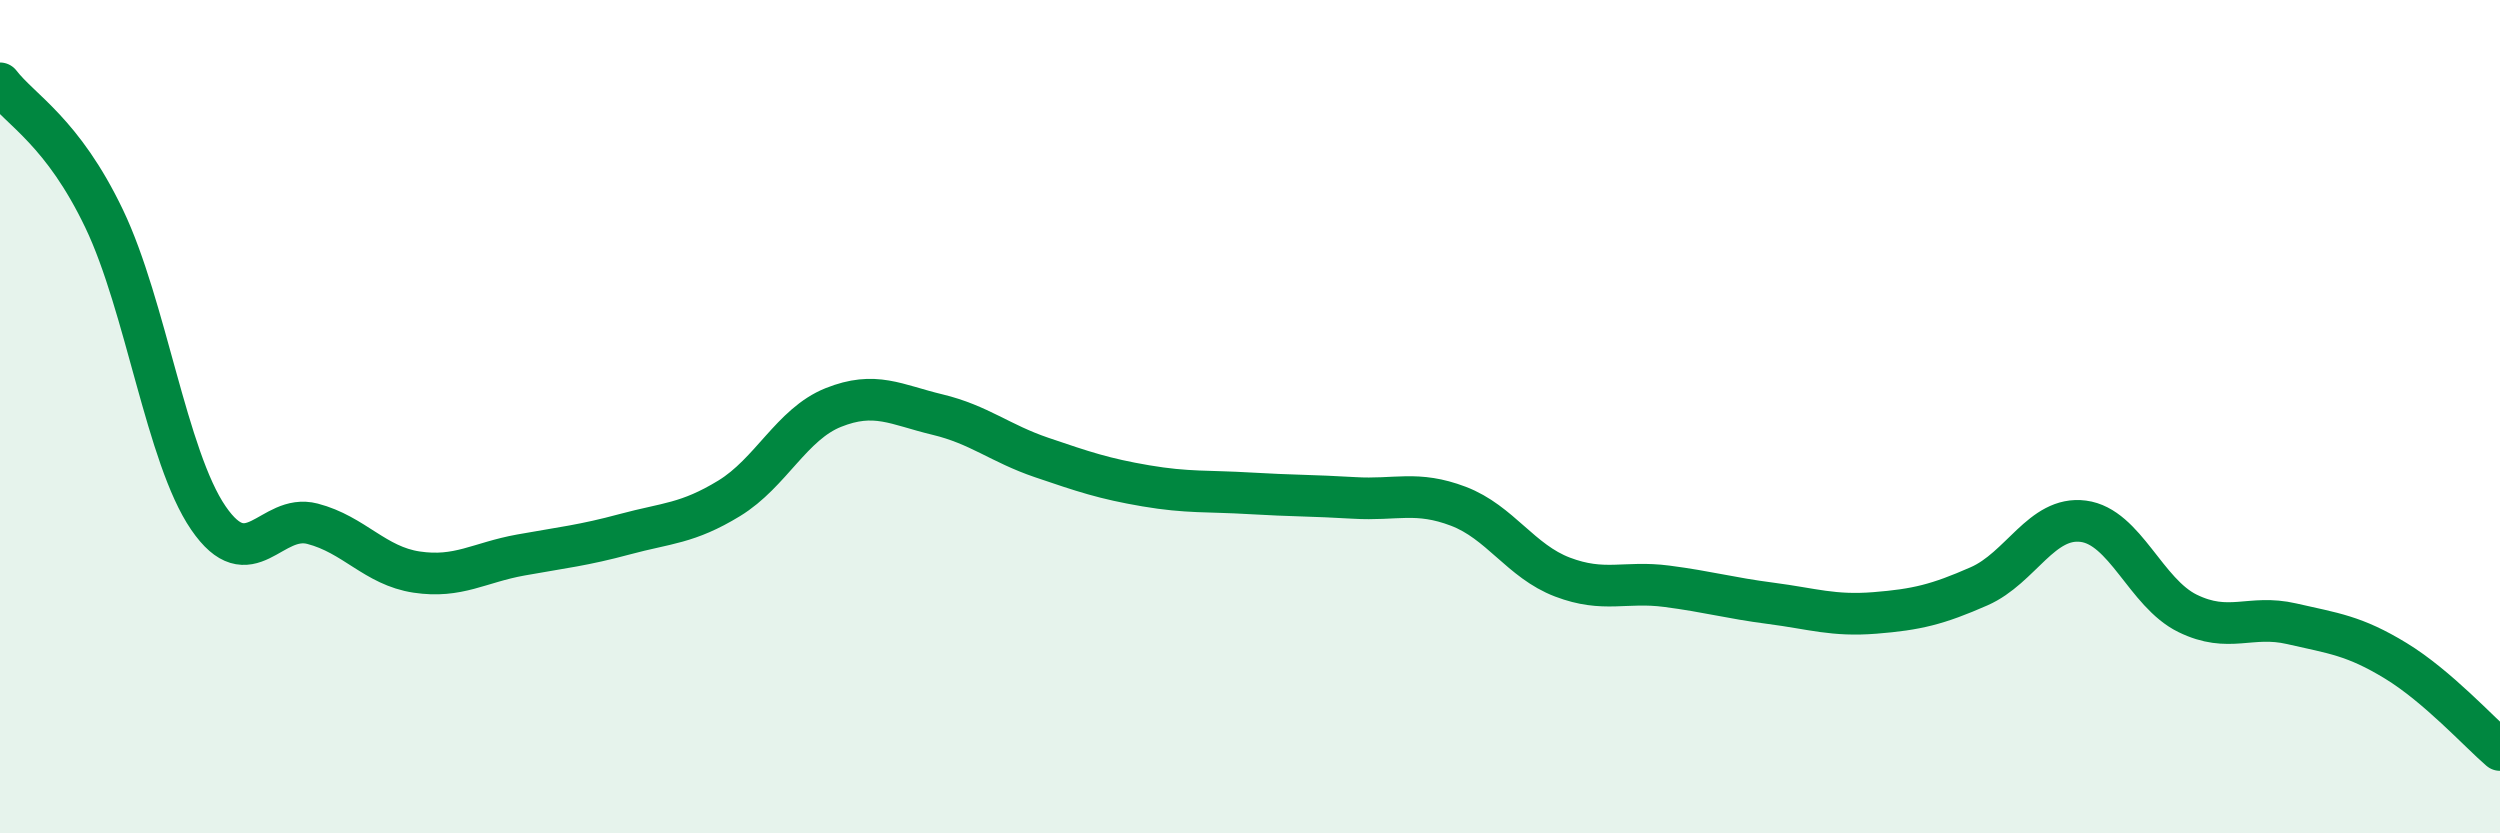
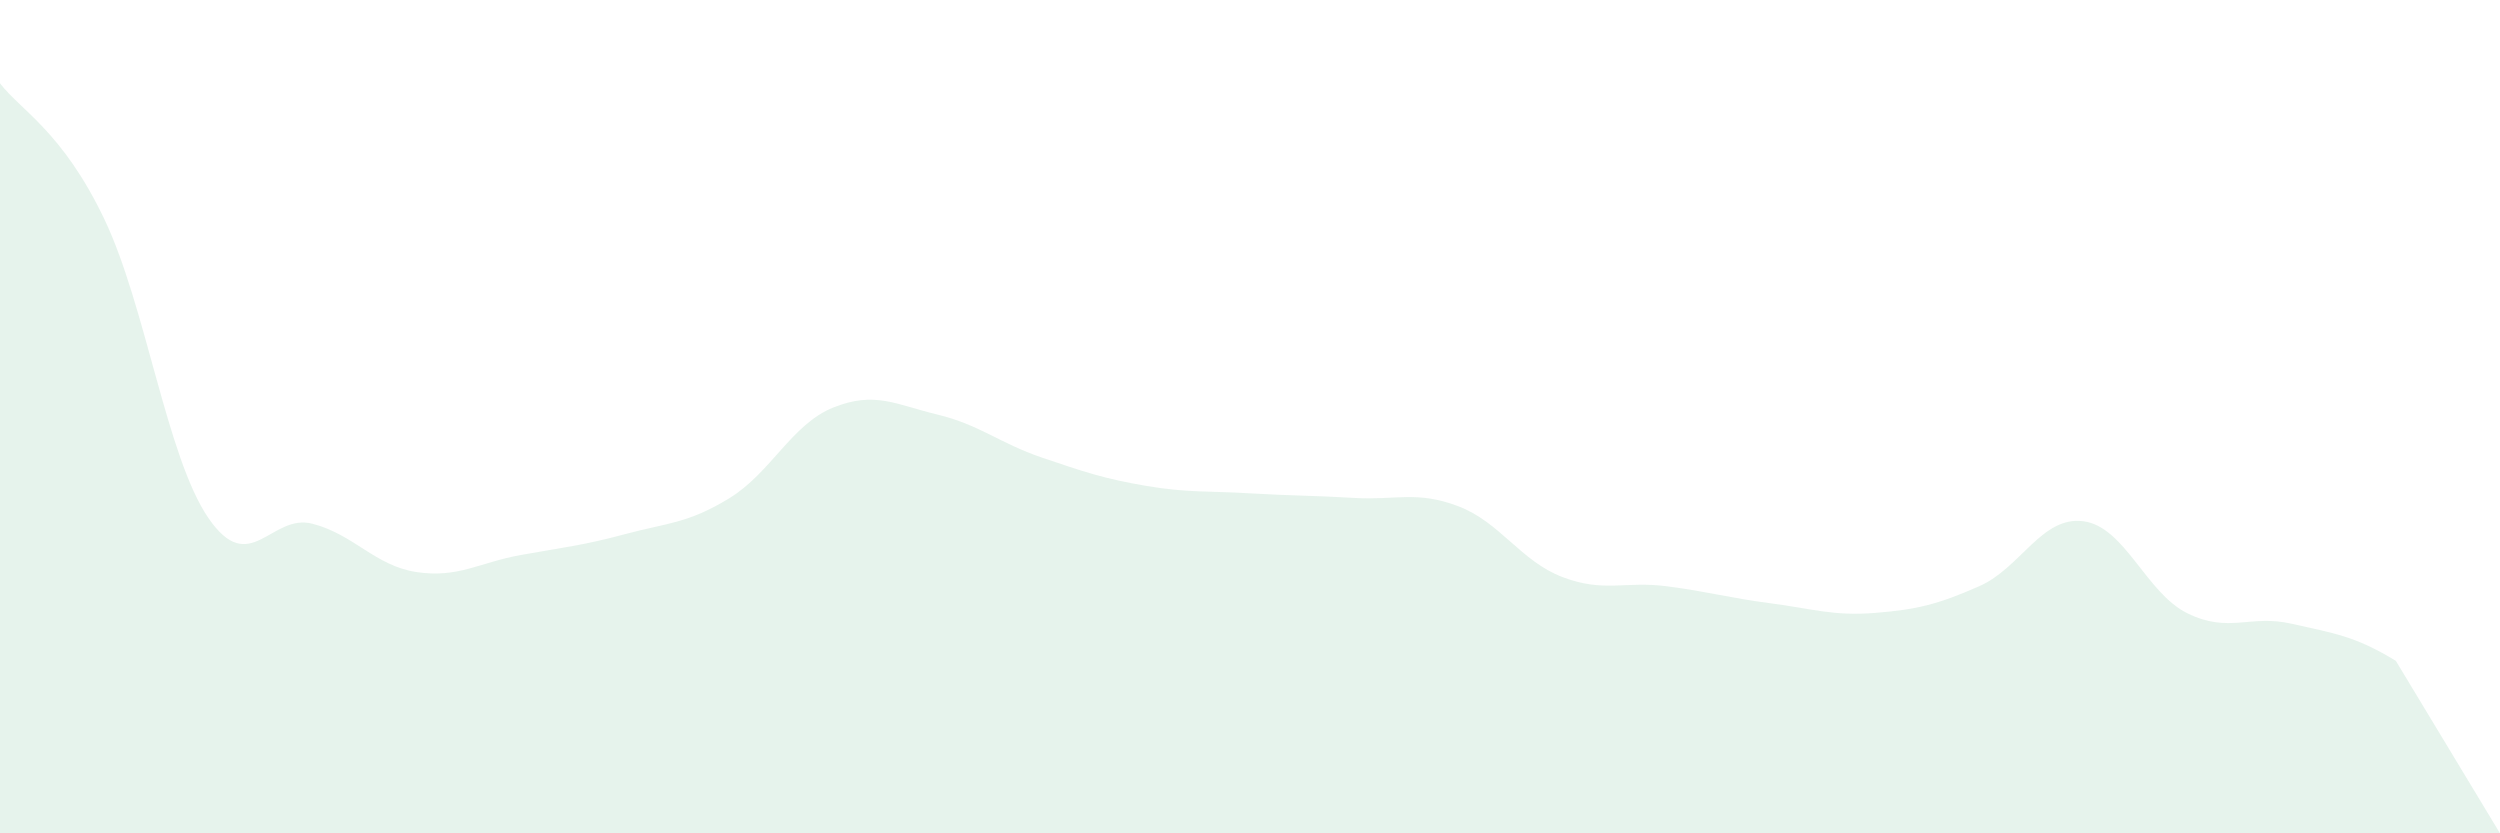
<svg xmlns="http://www.w3.org/2000/svg" width="60" height="20" viewBox="0 0 60 20">
-   <path d="M 0,2 C 0.5,2.65 1.5,3.16 2.5,5.25 C 3.5,7.34 4,10.97 5,12.43 C 6,13.89 6.5,12.31 7.5,12.57 C 8.5,12.83 9,13.58 10,13.73 C 11,13.88 11.5,13.5 12.5,13.32 C 13.5,13.14 14,13.09 15,12.82 C 16,12.55 16.5,12.57 17.5,11.96 C 18.5,11.35 19,10.18 20,9.78 C 21,9.38 21.5,9.71 22.5,9.95 C 23.5,10.19 24,10.64 25,10.98 C 26,11.32 26.5,11.49 27.5,11.66 C 28.5,11.83 29,11.78 30,11.84 C 31,11.9 31.5,11.89 32.5,11.95 C 33.5,12.01 34,11.77 35,12.15 C 36,12.53 36.5,13.47 37.5,13.85 C 38.5,14.23 39,13.94 40,14.07 C 41,14.2 41.5,14.35 42.5,14.48 C 43.5,14.61 44,14.79 45,14.71 C 46,14.63 46.5,14.51 47.5,14.07 C 48.5,13.63 49,12.38 50,12.51 C 51,12.64 51.5,14.23 52.5,14.72 C 53.5,15.21 54,14.74 55,14.97 C 56,15.2 56.5,15.25 57.5,15.86 C 58.5,16.47 59.5,17.57 60,18L60 20L0 20Z" fill="#008740" opacity="0.1" stroke-linecap="round" stroke-linejoin="round" />
-   <path d="M 0,2 C 0.5,2.65 1.5,3.16 2.5,5.25 C 3.5,7.34 4,10.97 5,12.43 C 6,13.89 6.5,12.31 7.5,12.57 C 8.5,12.83 9,13.58 10,13.73 C 11,13.88 11.5,13.5 12.5,13.32 C 13.5,13.14 14,13.09 15,12.82 C 16,12.55 16.5,12.57 17.5,11.96 C 18.5,11.35 19,10.18 20,9.78 C 21,9.38 21.5,9.71 22.5,9.95 C 23.5,10.19 24,10.64 25,10.98 C 26,11.32 26.5,11.49 27.5,11.66 C 28.5,11.83 29,11.78 30,11.84 C 31,11.9 31.5,11.89 32.5,11.95 C 33.5,12.01 34,11.77 35,12.15 C 36,12.53 36.5,13.47 37.5,13.85 C 38.5,14.23 39,13.94 40,14.07 C 41,14.2 41.5,14.35 42.5,14.48 C 43.5,14.61 44,14.79 45,14.71 C 46,14.63 46.5,14.51 47.5,14.07 C 48.5,13.63 49,12.38 50,12.51 C 51,12.64 51.5,14.23 52.5,14.72 C 53.5,15.21 54,14.74 55,14.97 C 56,15.2 56.5,15.25 57.5,15.86 C 58.5,16.47 59.5,17.57 60,18" stroke="#008740" stroke-width="1" fill="none" stroke-linecap="round" stroke-linejoin="round" />
+   <path d="M 0,2 C 0.5,2.65 1.5,3.16 2.5,5.25 C 3.5,7.34 4,10.97 5,12.43 C 6,13.89 6.5,12.31 7.5,12.57 C 8.5,12.83 9,13.58 10,13.73 C 11,13.88 11.5,13.5 12.5,13.32 C 13.5,13.14 14,13.09 15,12.82 C 16,12.55 16.5,12.57 17.5,11.96 C 18.5,11.35 19,10.18 20,9.78 C 21,9.38 21.5,9.71 22.5,9.95 C 23.5,10.19 24,10.64 25,10.98 C 26,11.32 26.5,11.49 27.5,11.66 C 28.5,11.83 29,11.78 30,11.84 C 31,11.9 31.5,11.89 32.5,11.95 C 33.5,12.01 34,11.77 35,12.15 C 36,12.53 36.5,13.47 37.5,13.85 C 38.5,14.23 39,13.94 40,14.07 C 41,14.2 41.5,14.35 42.5,14.48 C 43.5,14.61 44,14.79 45,14.71 C 46,14.63 46.5,14.51 47.5,14.07 C 48.5,13.63 49,12.38 50,12.51 C 51,12.64 51.5,14.23 52.5,14.72 C 53.5,15.21 54,14.74 55,14.97 C 56,15.2 56.5,15.25 57.5,15.86 L60 20L0 20Z" fill="#008740" opacity="0.1" stroke-linecap="round" stroke-linejoin="round" />
</svg>